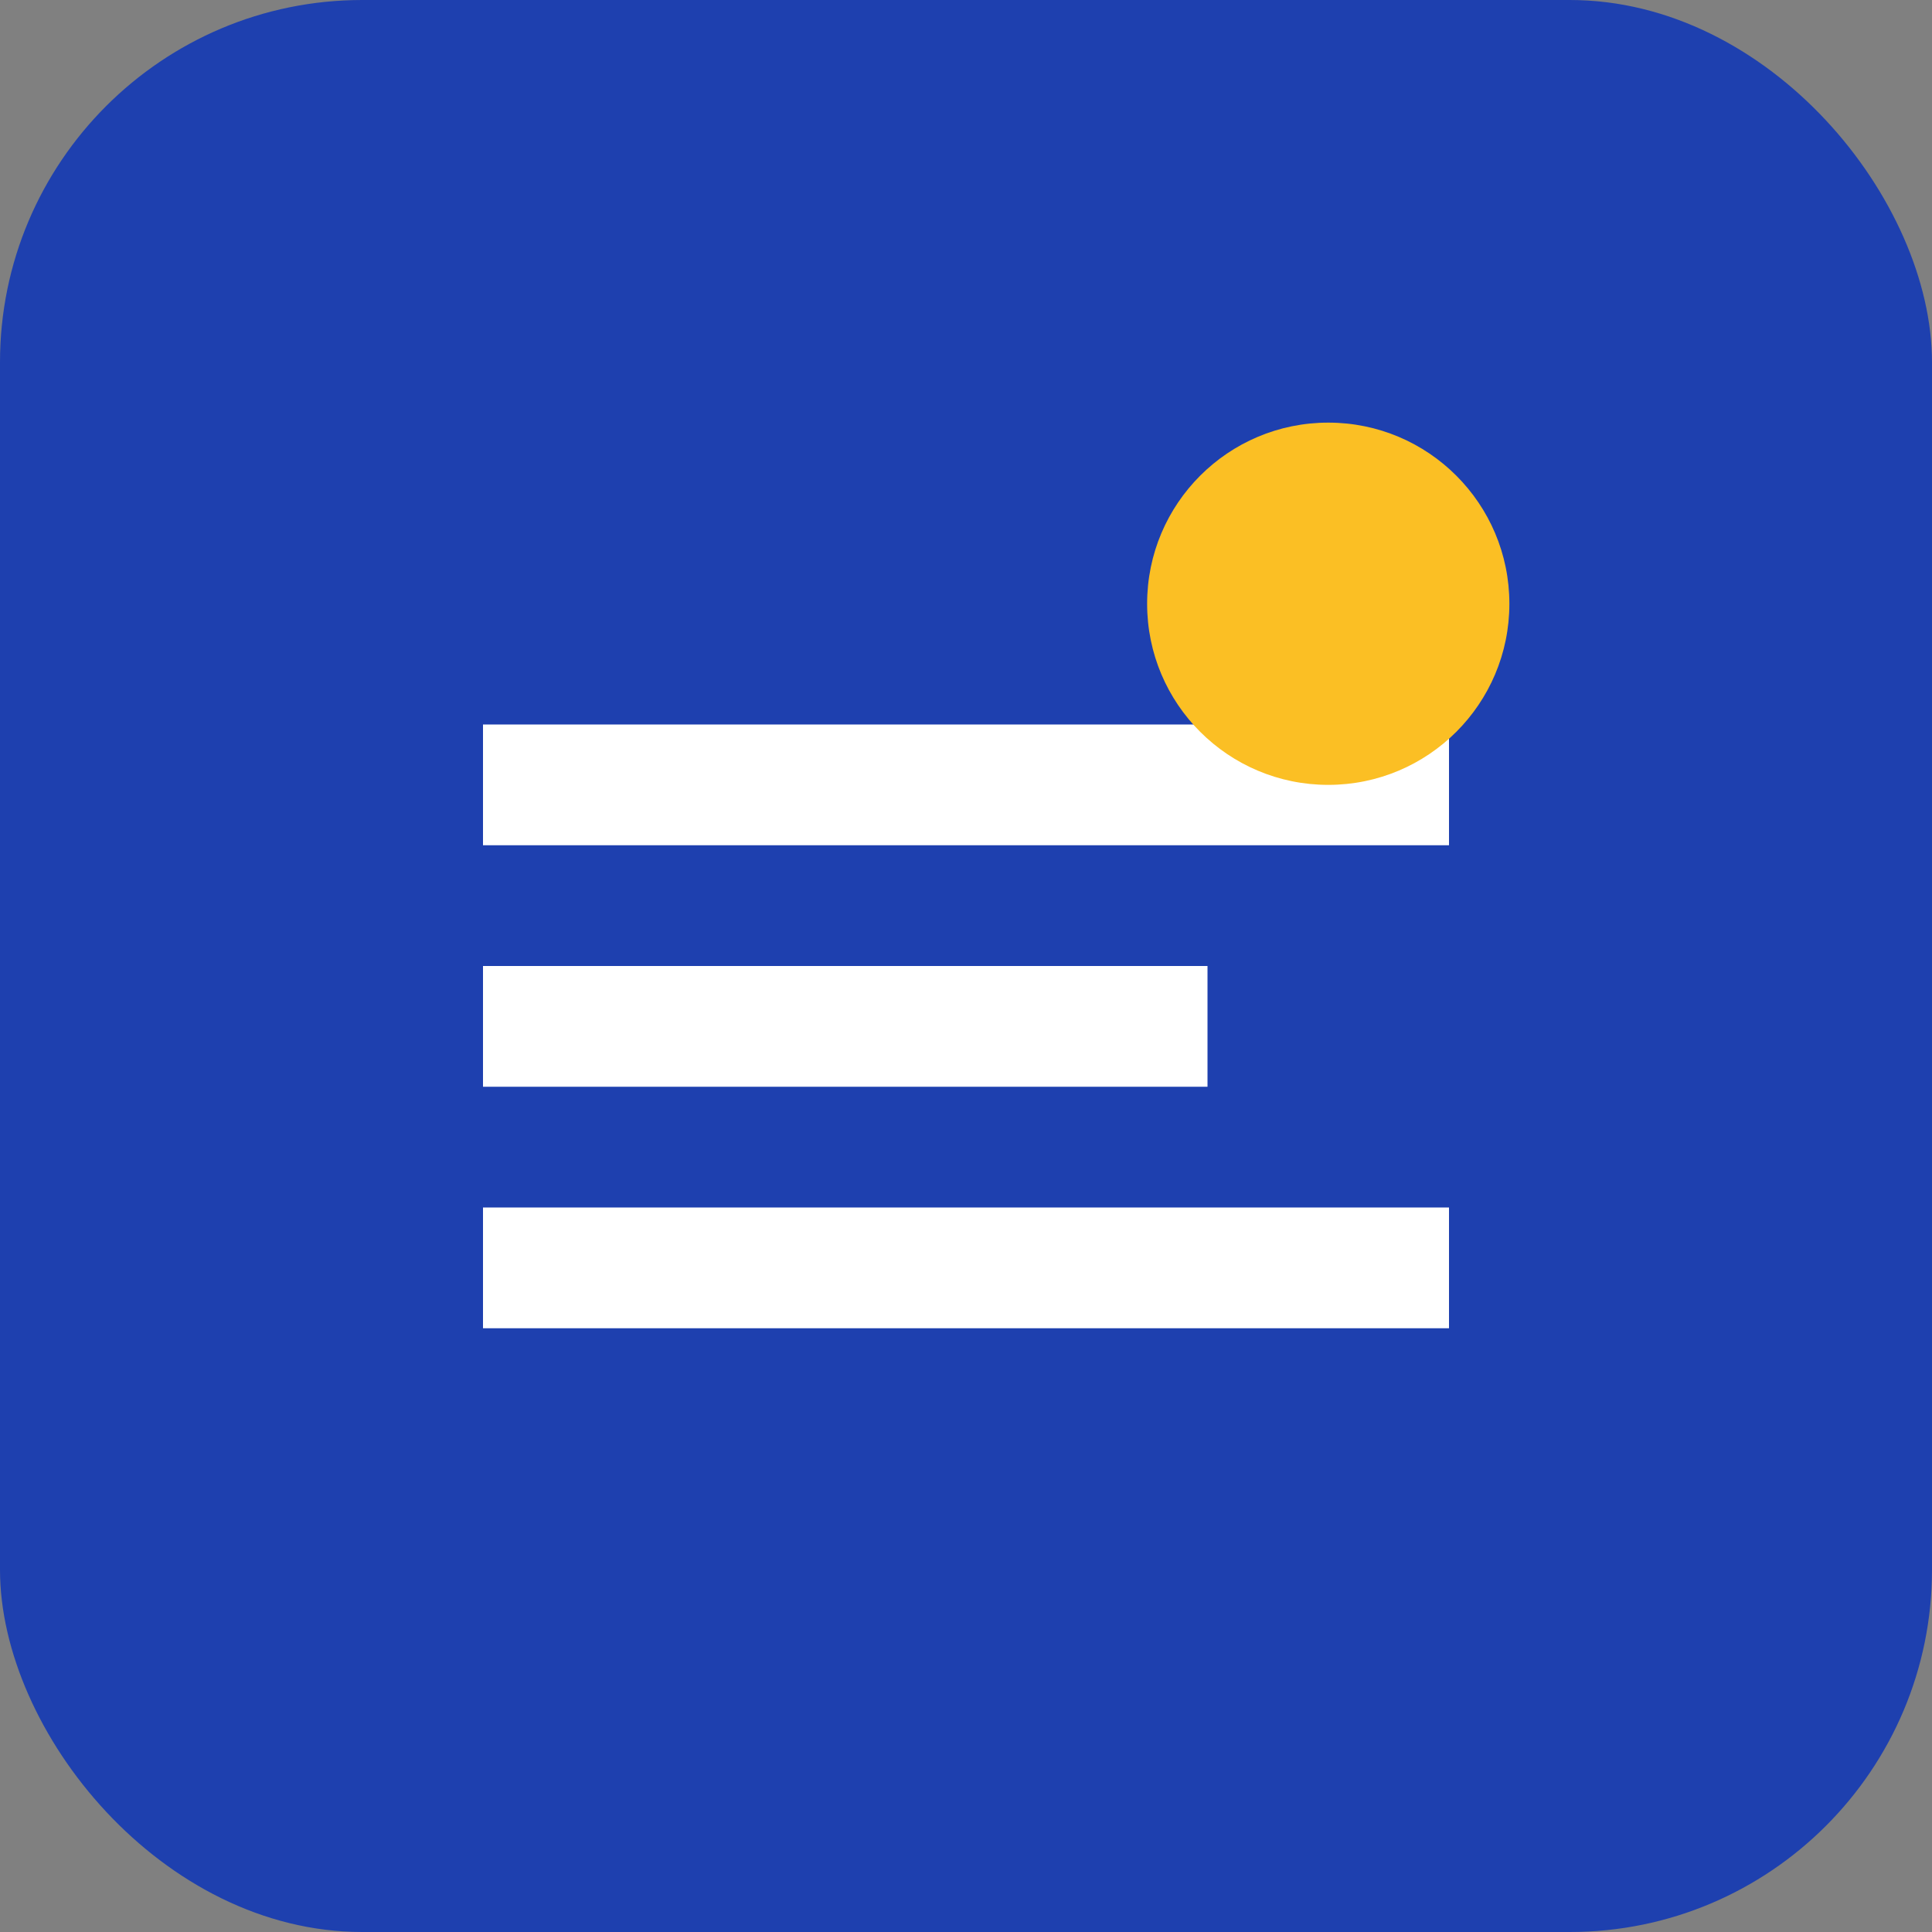
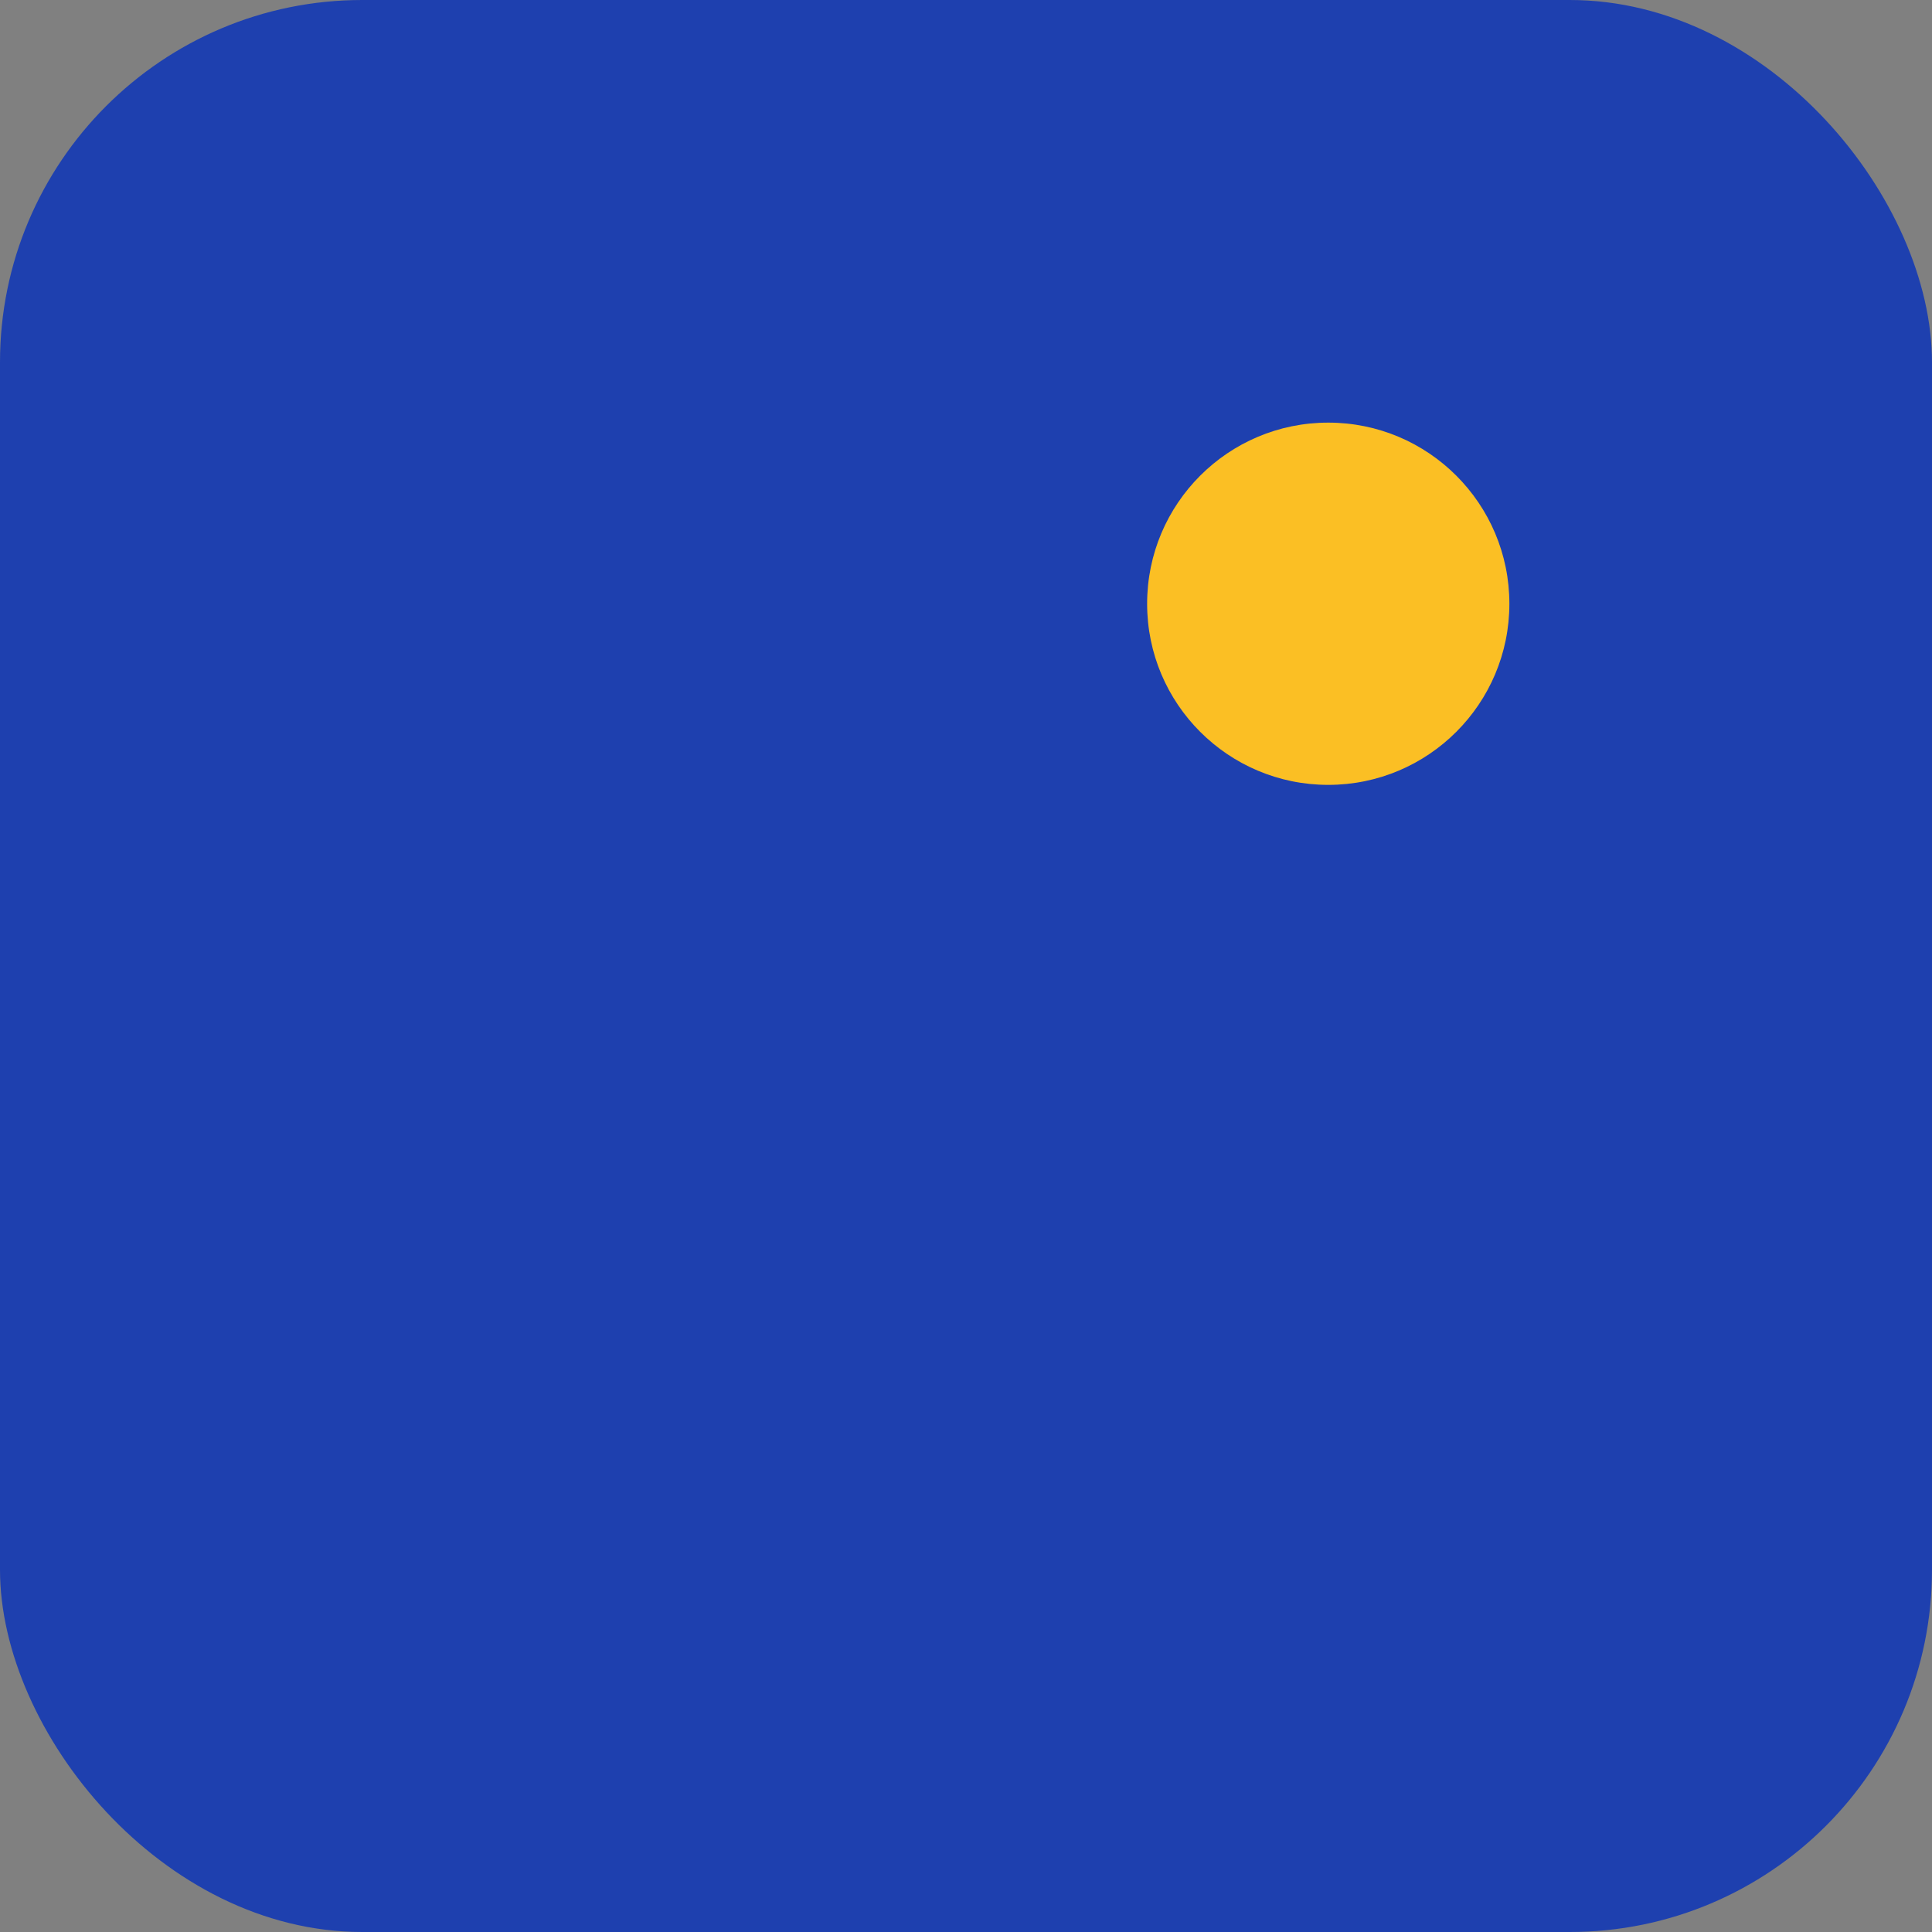
<svg xmlns="http://www.w3.org/2000/svg" width="32" height="32" viewBox="0 0 32 32">
  <rect x="0" y="0" width="32" height="32" fill="#808080" stroke="none" />
  <rect width="32" height="32" rx="6" fill="#1e40af" />
-   <path d="M8 12h16v2H8zm0 4h12v2H8zm0 4h16v2H8z" fill="white" />
  <circle cx="22" cy="10" r="3" fill="#fbbf24" />
</svg>